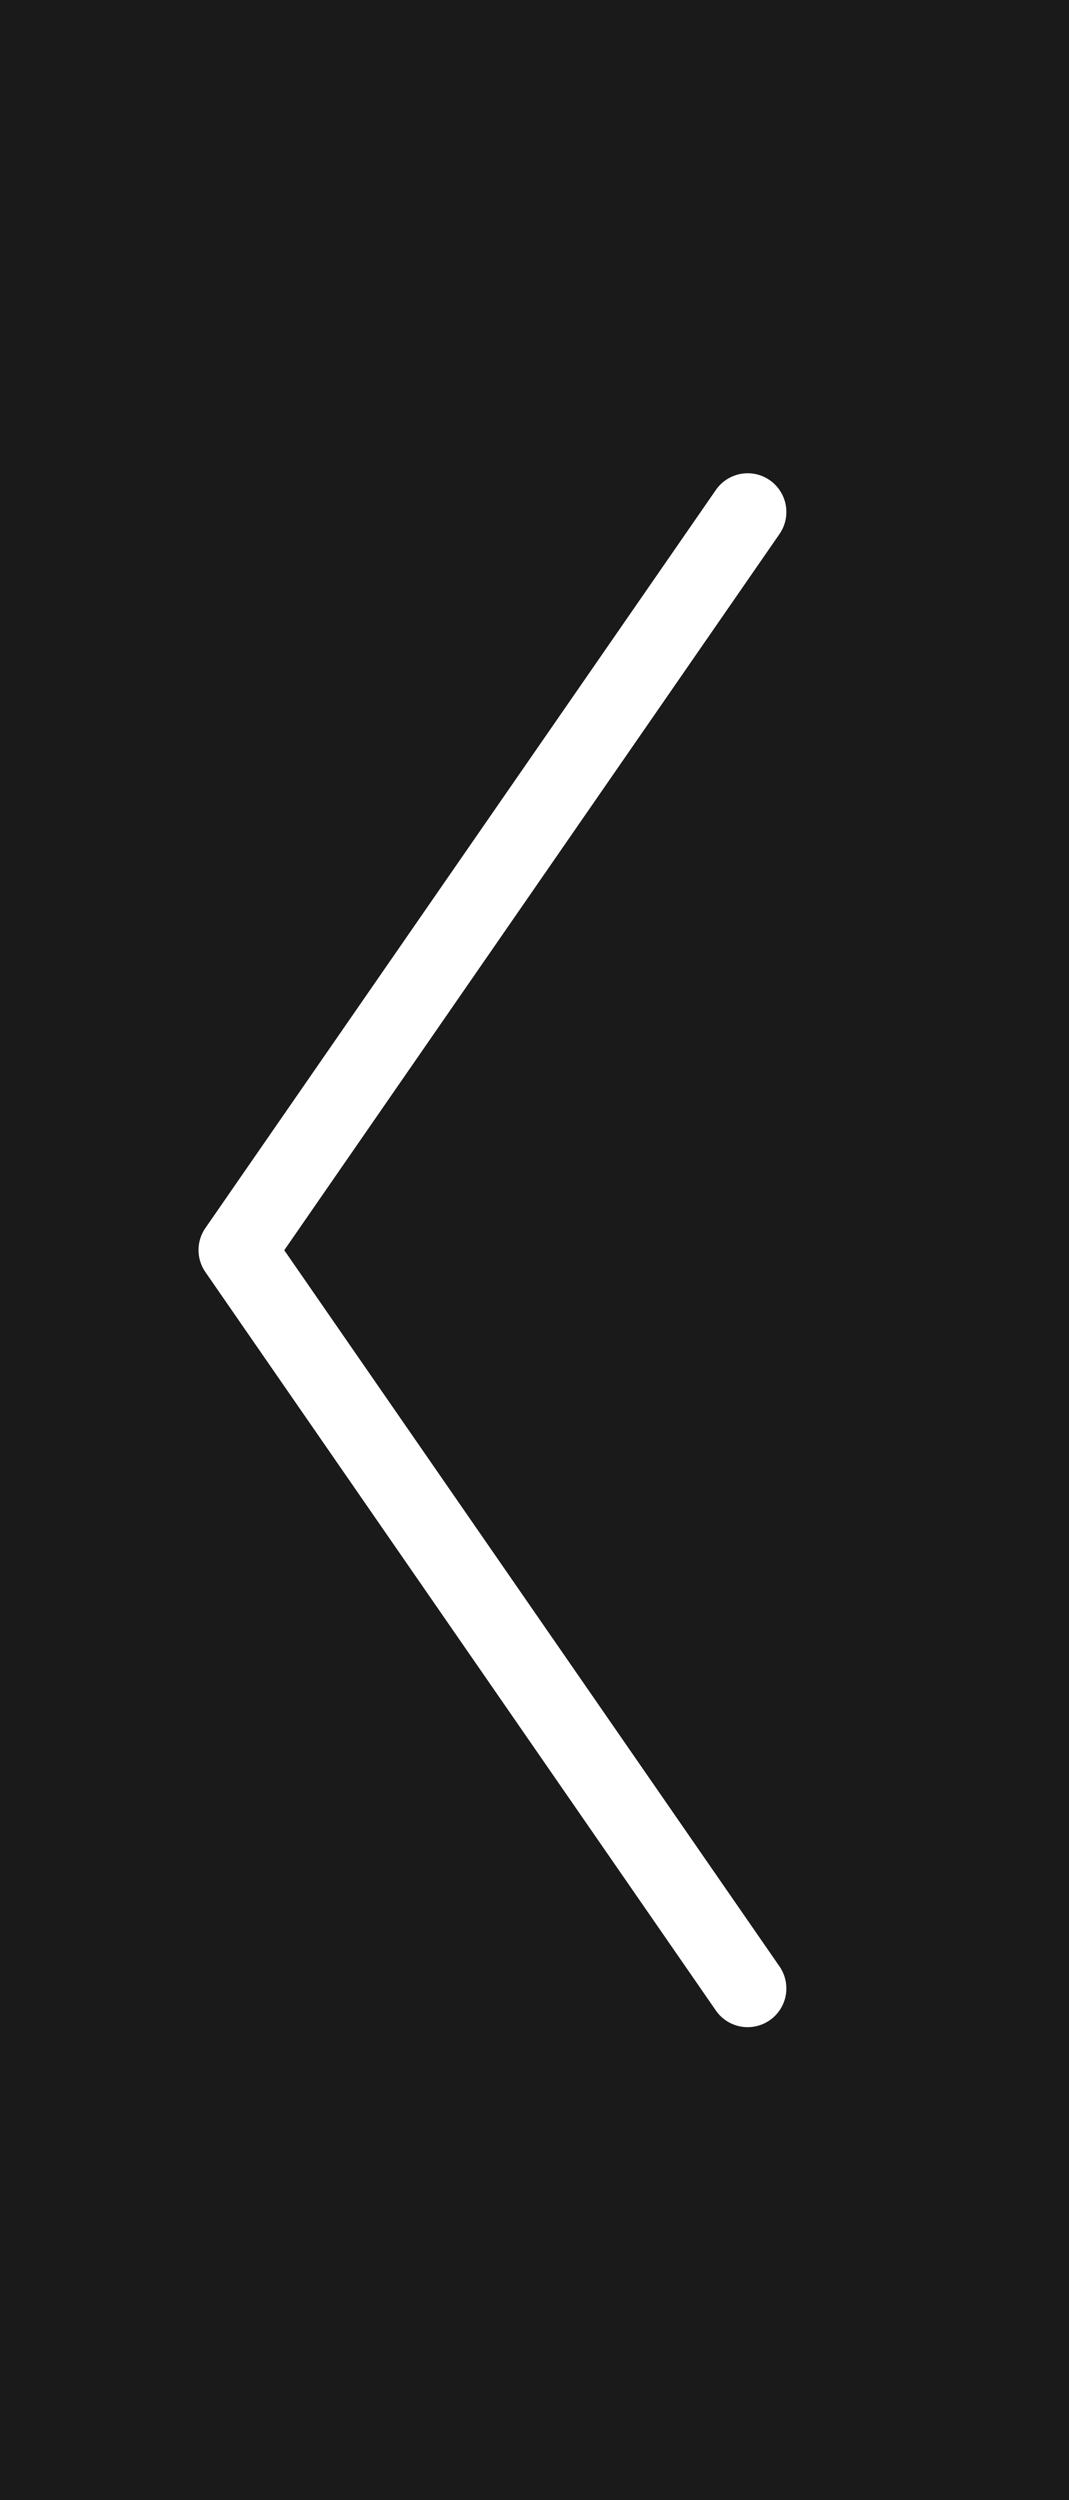
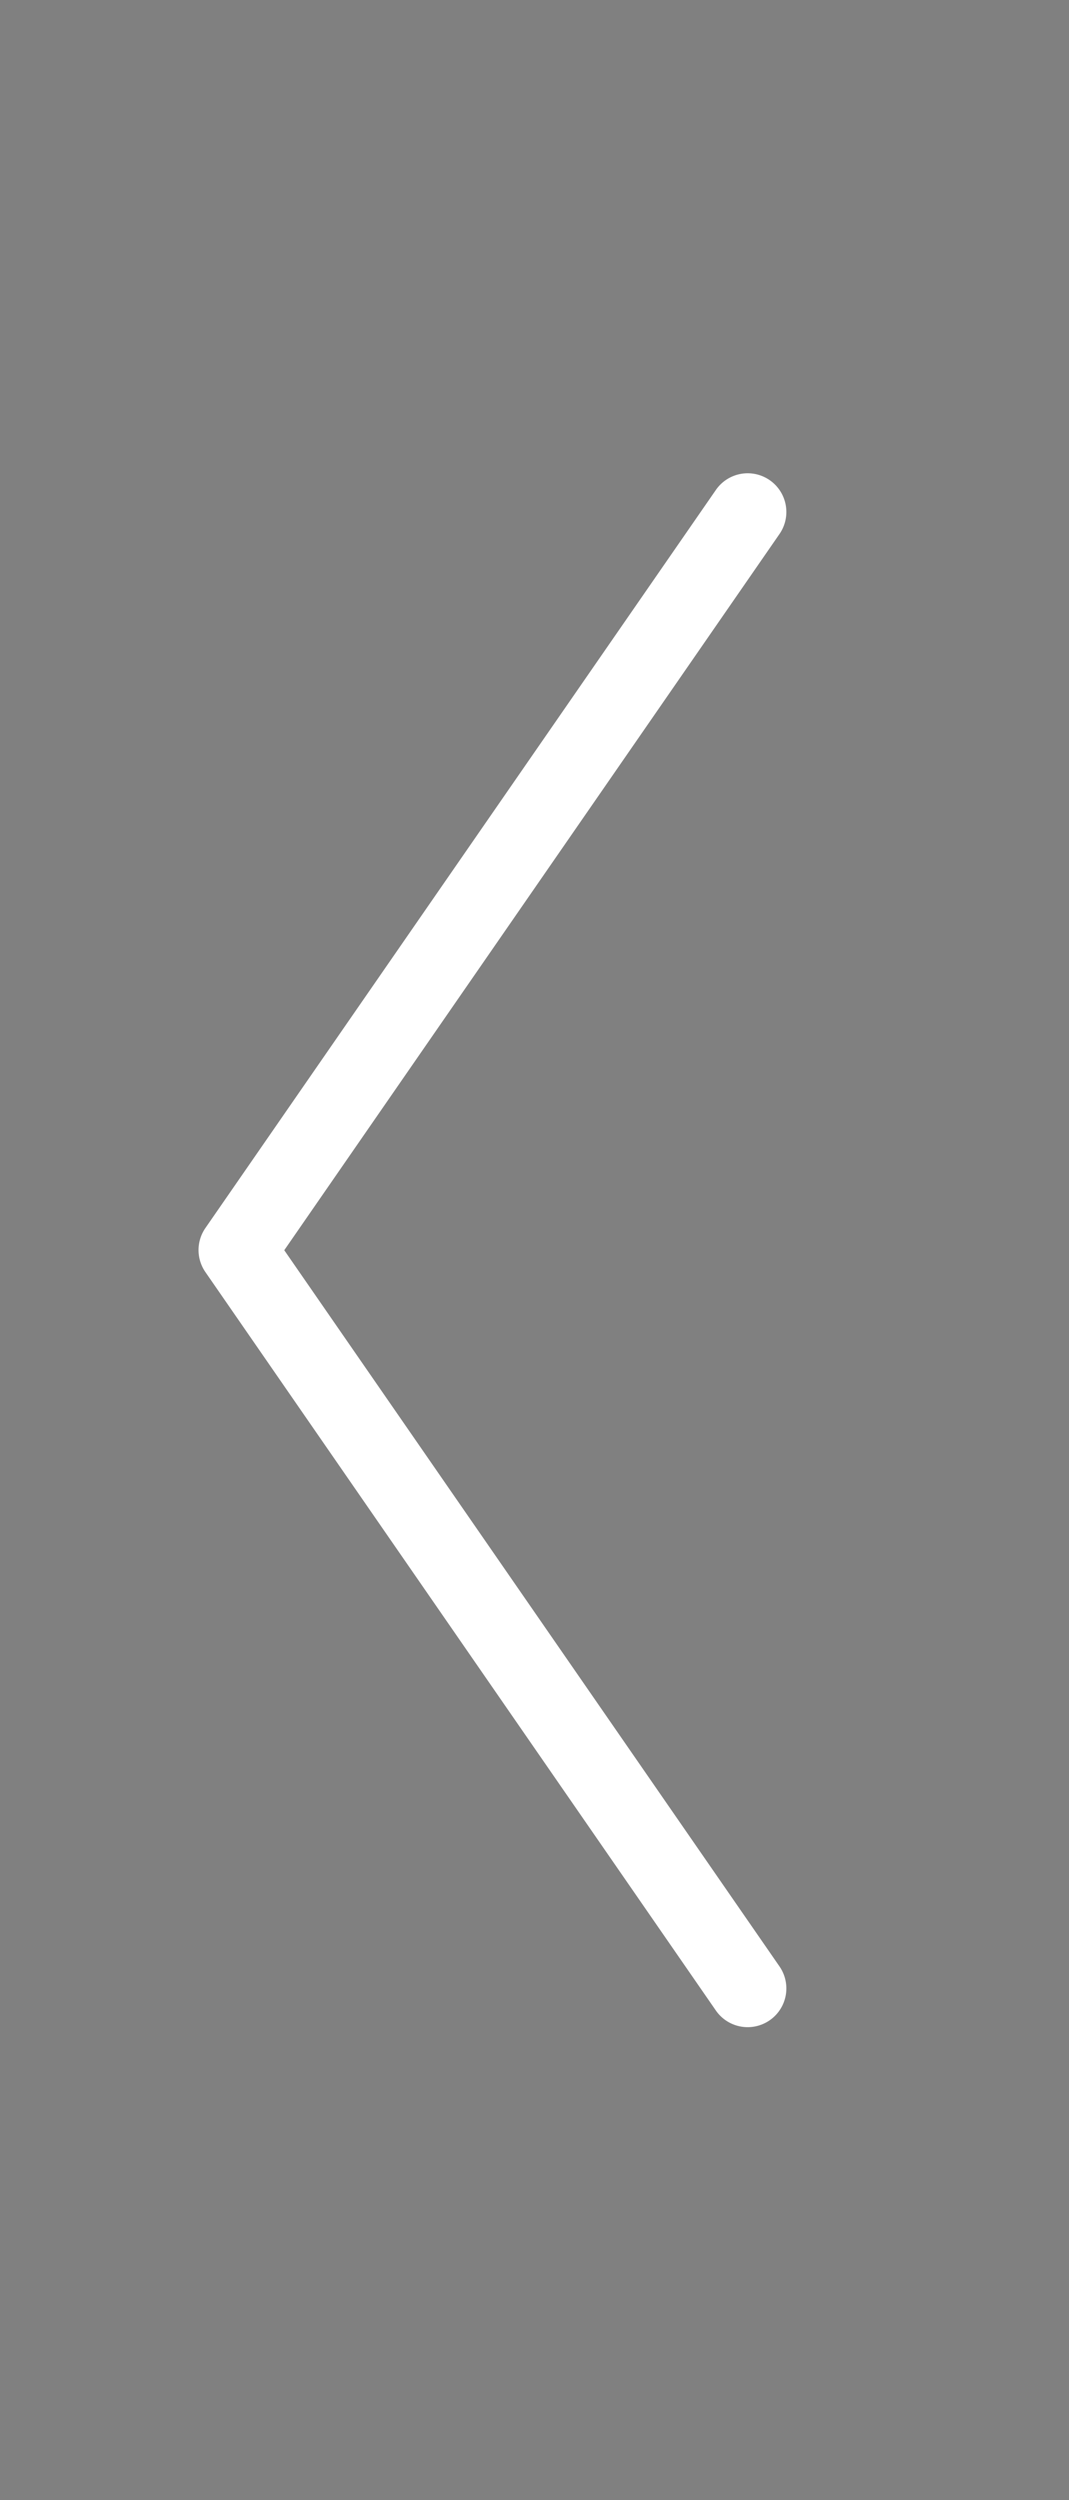
<svg xmlns="http://www.w3.org/2000/svg" width="27.63" height="64.579" viewBox="0 0 27.63 64.579">
  <rect x="0" y="0" width="27.63" height="64.579" fill="#808080" stroke="none" />
  <g transform="translate(-132 5190.292) rotate(180)">
    <g transform="translate(-173.323 5114.709)">
-       <rect width="27.63" height="64.579" transform="translate(13.693 11.004)" opacity="0.798" />
-       <path d="M38.195,99.949a1,1,0,0,1-.821-1.569l12.8-18.5-12.8-18.5a1,1,0,0,1,1.645-1.138L52.212,79.315a1,1,0,0,1,0,1.138L39.018,99.518A1,1,0,0,1,38.195,99.949Z" transform="translate(-16.198 -36.591)" fill="#fff" />
+       <path d="M38.195,99.949a1,1,0,0,1-.821-1.569l12.8-18.5-12.8-18.5a1,1,0,0,1,1.645-1.138L52.212,79.315a1,1,0,0,1,0,1.138L39.018,99.518A1,1,0,0,1,38.195,99.949" transform="translate(-16.198 -36.591)" fill="#fff" />
    </g>
  </g>
</svg>